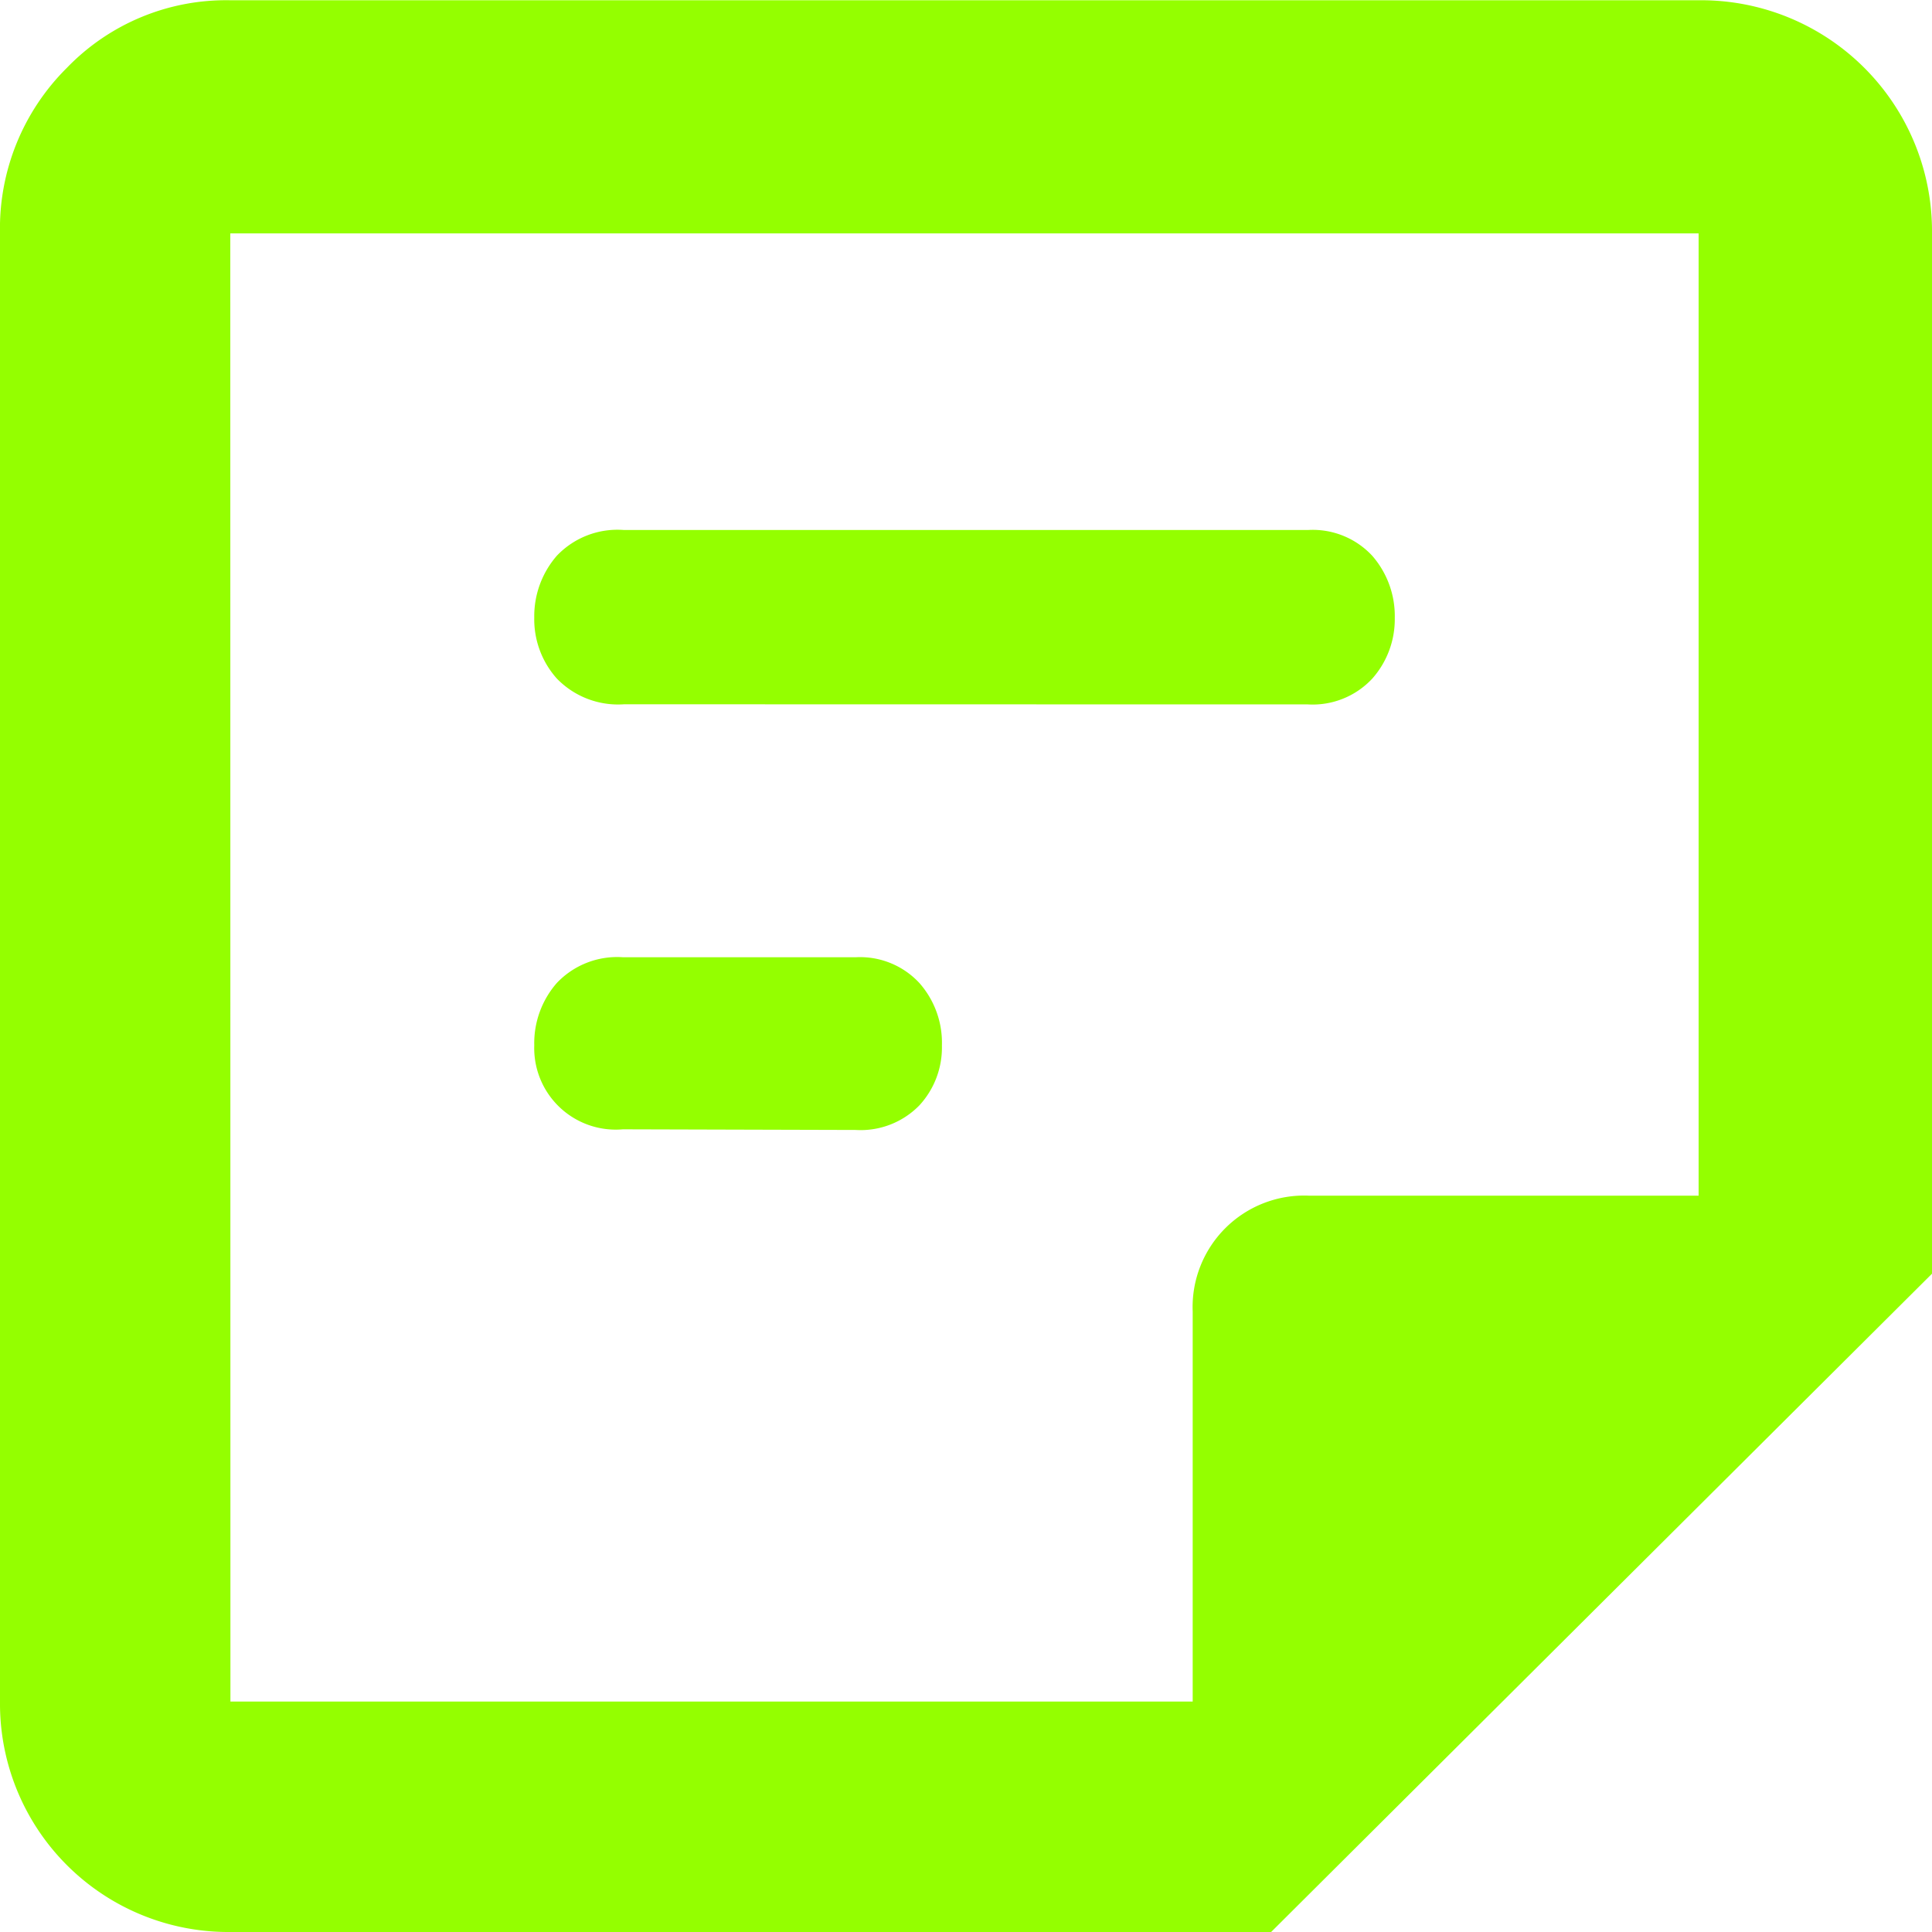
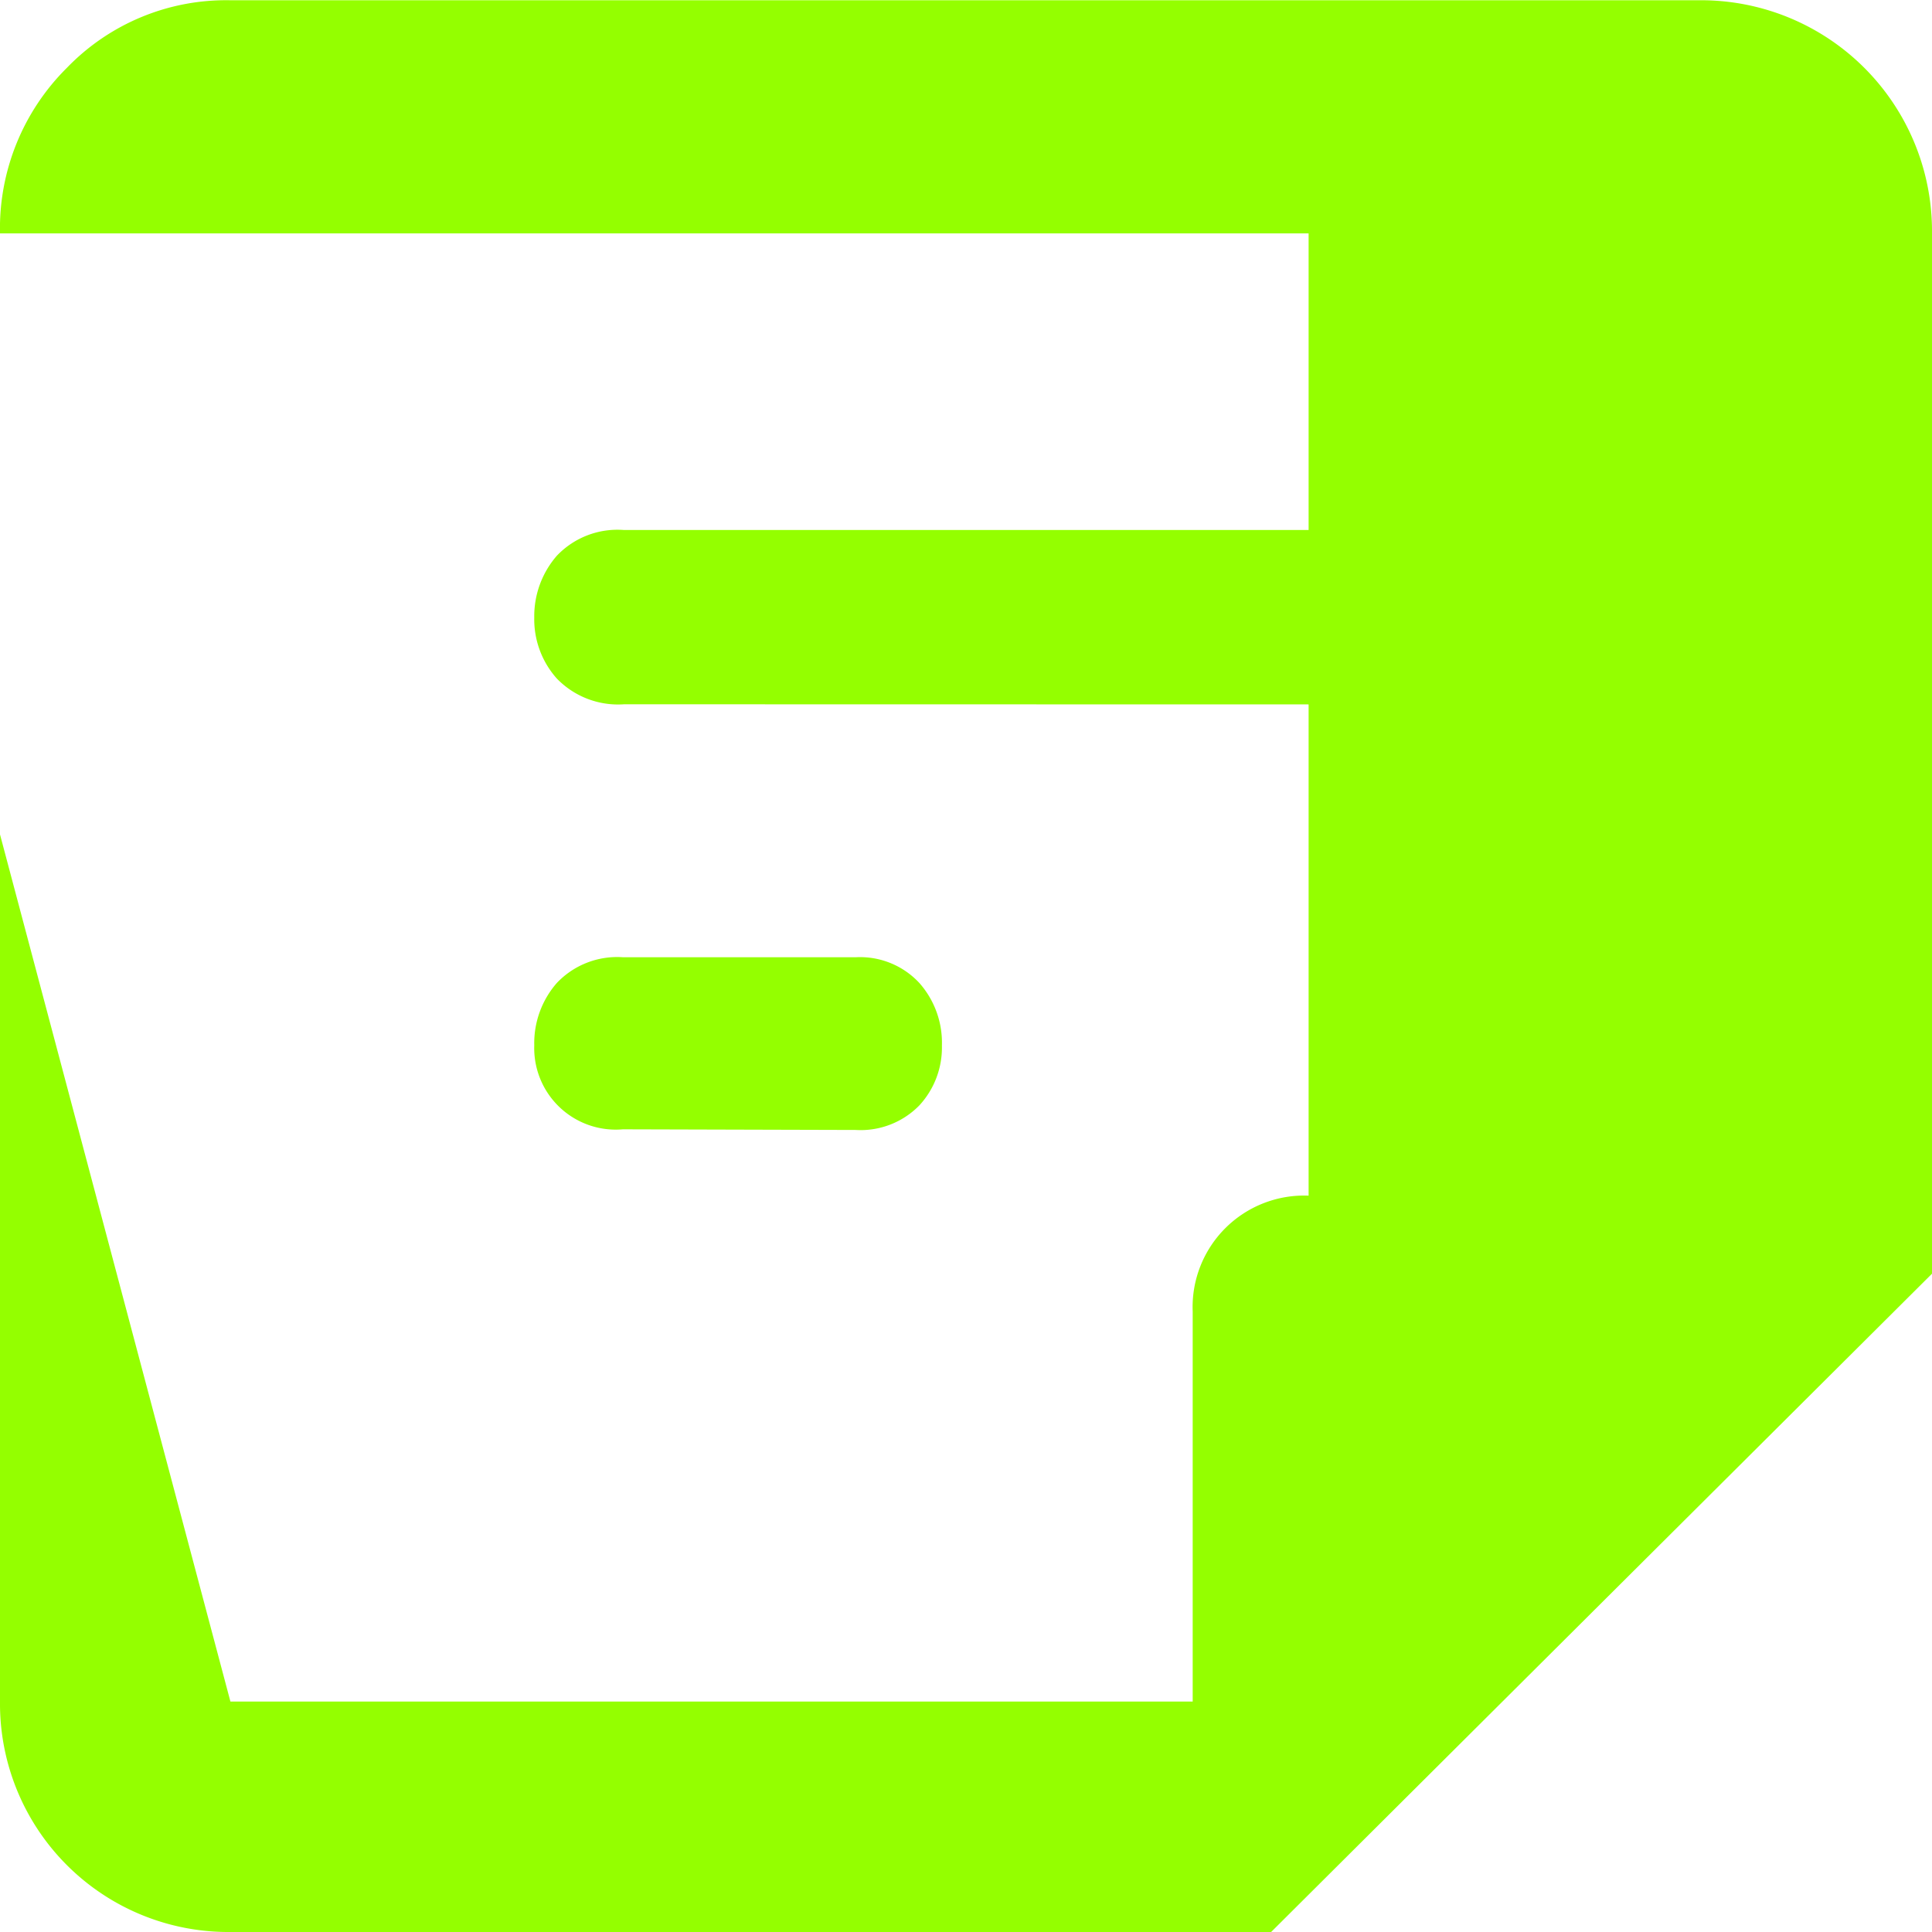
<svg xmlns="http://www.w3.org/2000/svg" width="15" height="15" viewBox="0 0 15 15">
-   <path id="sticky_note_2_FILL0_wght700_GRAD200_opsz48" d="M100.789,207.211h7.471v-3.028a.866.866,0,0,1,.9-.9h3.028v-7.471h-11.4Zm0,1.789A1.773,1.773,0,0,1,99,207.211v-11.4a1.756,1.756,0,0,1,.519-1.284,1.717,1.717,0,0,1,1.27-.525h11.4A1.793,1.793,0,0,1,114,195.809v8.08L108.869,209Zm3.047-6.232a.633.633,0,0,1-.688-.652.71.71,0,0,1,.175-.484.645.645,0,0,1,.513-.2h1.809a.628.628,0,0,1,.493.2.7.7,0,0,1,.175.486.662.662,0,0,1-.175.464.636.636,0,0,1-.493.191Zm.009-3.3a.661.661,0,0,1-.522-.2.69.69,0,0,1-.175-.473.715.715,0,0,1,.175-.48.649.649,0,0,1,.522-.2h5.309a.63.63,0,0,1,.5.2.711.711,0,0,1,.175.482.694.694,0,0,1-.175.472.632.632,0,0,1-.5.2Zm-3.057,7.746v0Z" transform="translate(-99 -194)" fill="#94FF00" />
+   <path id="sticky_note_2_FILL0_wght700_GRAD200_opsz48" d="M100.789,207.211h7.471v-3.028a.866.866,0,0,1,.9-.9v-7.471h-11.4Zm0,1.789A1.773,1.773,0,0,1,99,207.211v-11.4a1.756,1.756,0,0,1,.519-1.284,1.717,1.717,0,0,1,1.27-.525h11.4A1.793,1.793,0,0,1,114,195.809v8.08L108.869,209Zm3.047-6.232a.633.633,0,0,1-.688-.652.71.71,0,0,1,.175-.484.645.645,0,0,1,.513-.2h1.809a.628.628,0,0,1,.493.2.7.7,0,0,1,.175.486.662.662,0,0,1-.175.464.636.636,0,0,1-.493.191Zm.009-3.3a.661.661,0,0,1-.522-.2.69.69,0,0,1-.175-.473.715.715,0,0,1,.175-.48.649.649,0,0,1,.522-.2h5.309a.63.63,0,0,1,.5.2.711.711,0,0,1,.175.482.694.694,0,0,1-.175.472.632.632,0,0,1-.5.2Zm-3.057,7.746v0Z" transform="translate(-99 -194)" fill="#94FF00" />
</svg>